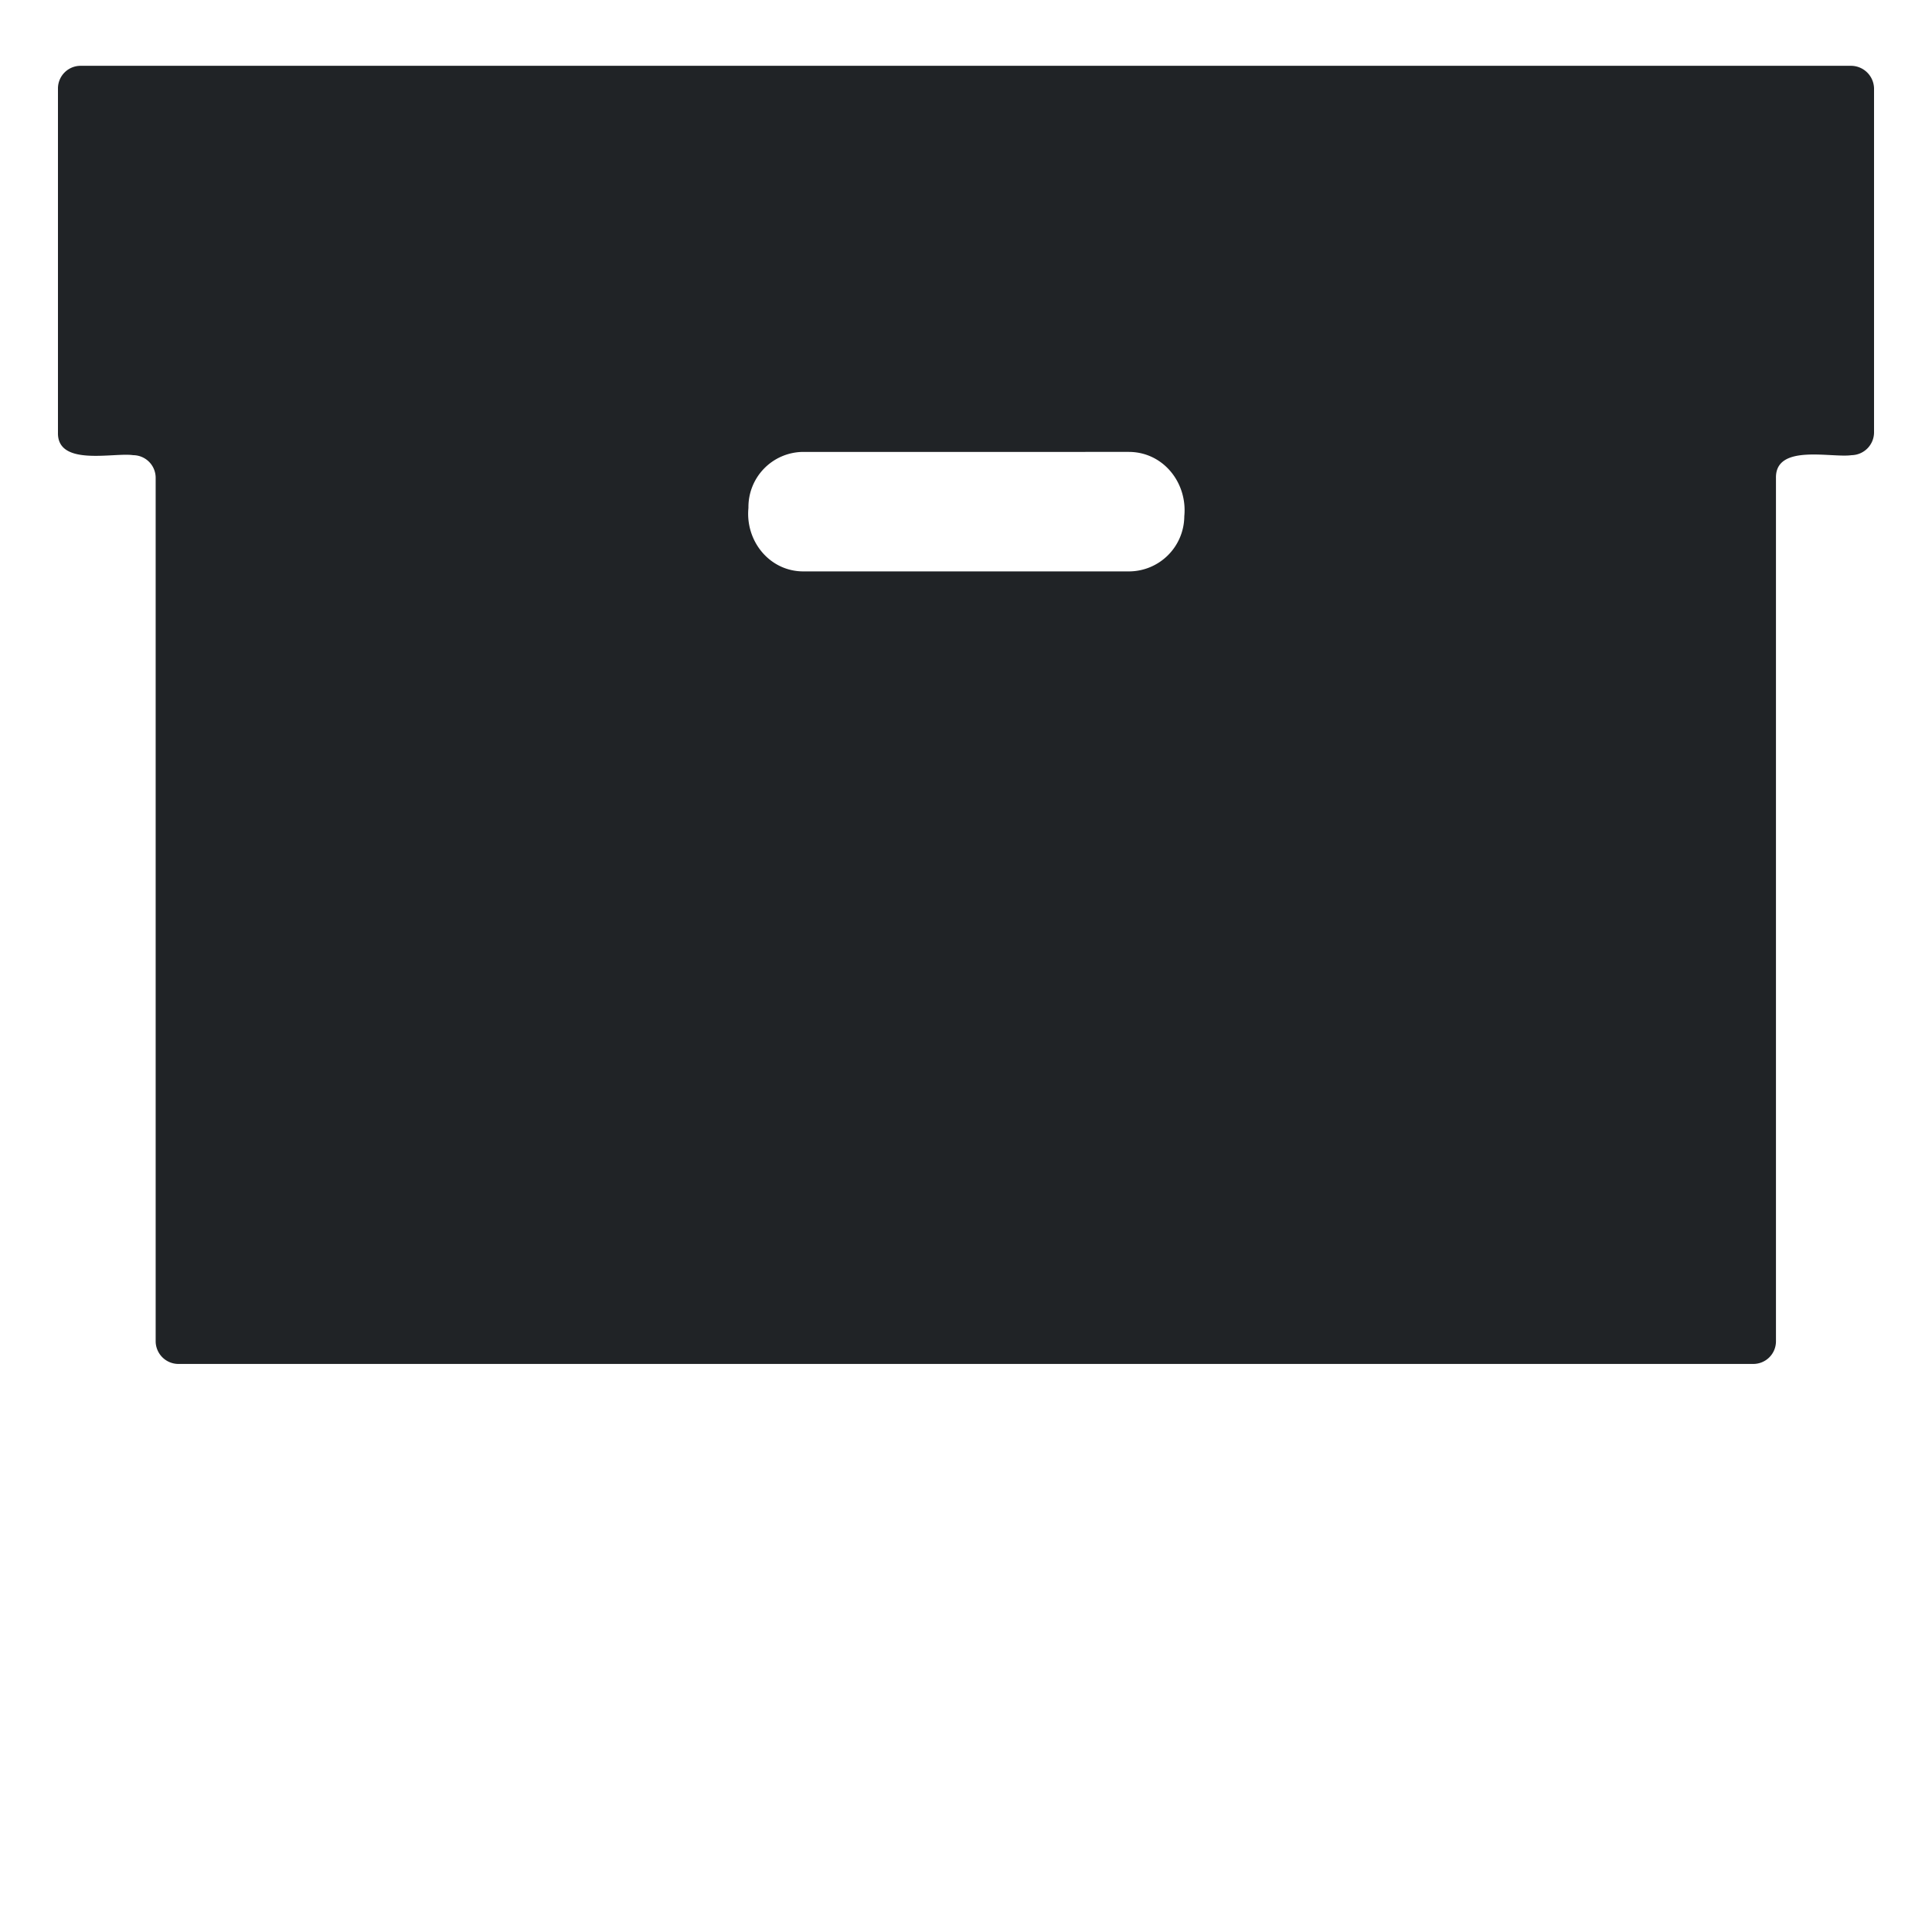
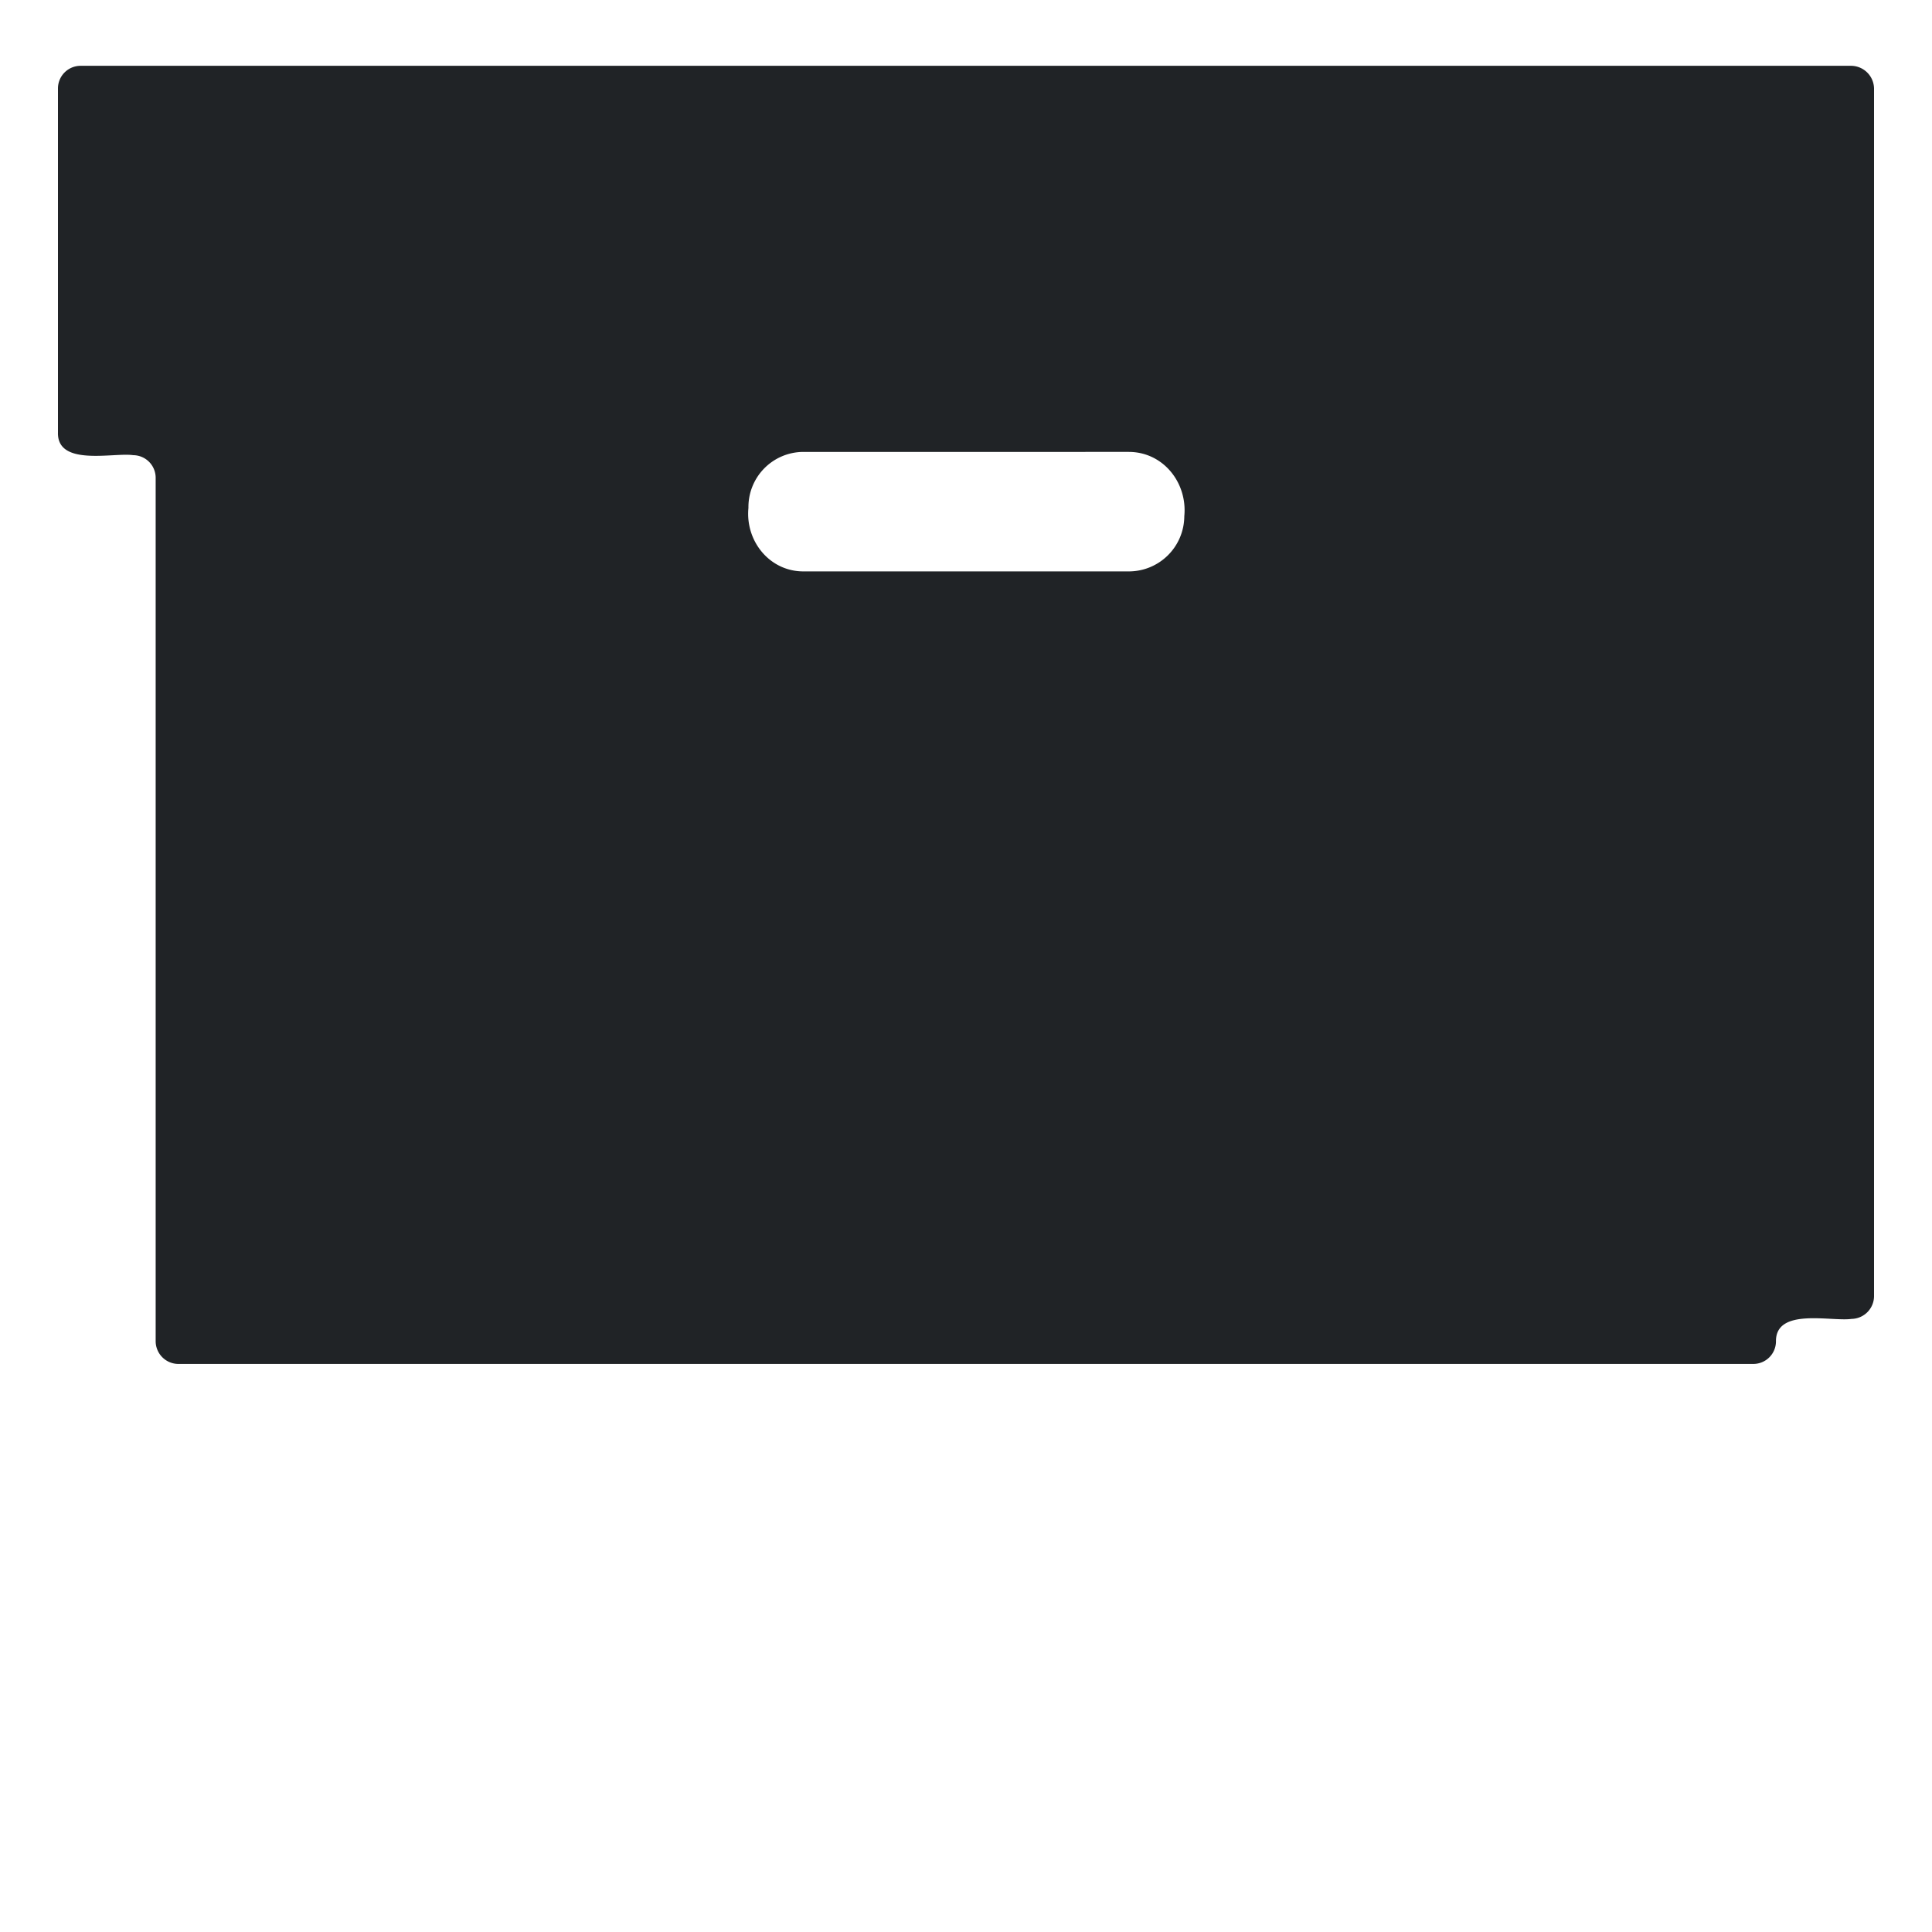
<svg xmlns="http://www.w3.org/2000/svg" width="500" height="500" viewBox="0 0 500 500">
  <style>
        img[src*="feature-ci-cd.svg"] + svg {
      filter: drop-shadow(10px 10px 15px rgba(0, 0, 0, 0.35)) drop-shadow(-10px -10px 15px rgba(255, 255, 255, 0.048));
      will-change: filter;
    }
    </style>
-   <path class="uk-preserve" fill="#202326" d="M479.172,17.032H20.83A5.858,5.858,0,0,0,15,22.86v89.111c-.188,8.836,14.476,5.076,19.458,5.828a5.857,5.857,0,0,1,5.828,5.828V347.158a5.9,5.9,0,0,0,5.734,5.828H453.79a5.856,5.856,0,0,0,5.828-5.828V123.627c-.094-8.836,14.382-5.076,19.552-5.828a5.92,5.92,0,0,0,5.83-5.828V22.86A5.984,5.984,0,0,0,479.172,17.032ZM292.113,116.953c8.93,0,15.228,7.99,14.382,16.638h0a14.361,14.361,0,0,1-14.382,14.288H208.077c-8.836.094-15.228-7.8-14.382-16.45a14.264,14.264,0,0,1,14.05-14.474h.238Z" />
+   <path class="uk-preserve" fill="#202326" d="M479.172,17.032H20.83A5.858,5.858,0,0,0,15,22.86v89.111c-.188,8.836,14.476,5.076,19.458,5.828a5.857,5.857,0,0,1,5.828,5.828V347.158a5.9,5.9,0,0,0,5.734,5.828H453.79a5.856,5.856,0,0,0,5.828-5.828c-.094-8.836,14.382-5.076,19.552-5.828a5.92,5.92,0,0,0,5.83-5.828V22.86A5.984,5.984,0,0,0,479.172,17.032ZM292.113,116.953c8.93,0,15.228,7.99,14.382,16.638h0a14.361,14.361,0,0,1-14.382,14.288H208.077c-8.836.094-15.228-7.8-14.382-16.45a14.264,14.264,0,0,1,14.05-14.474h.238Z" />
</svg>